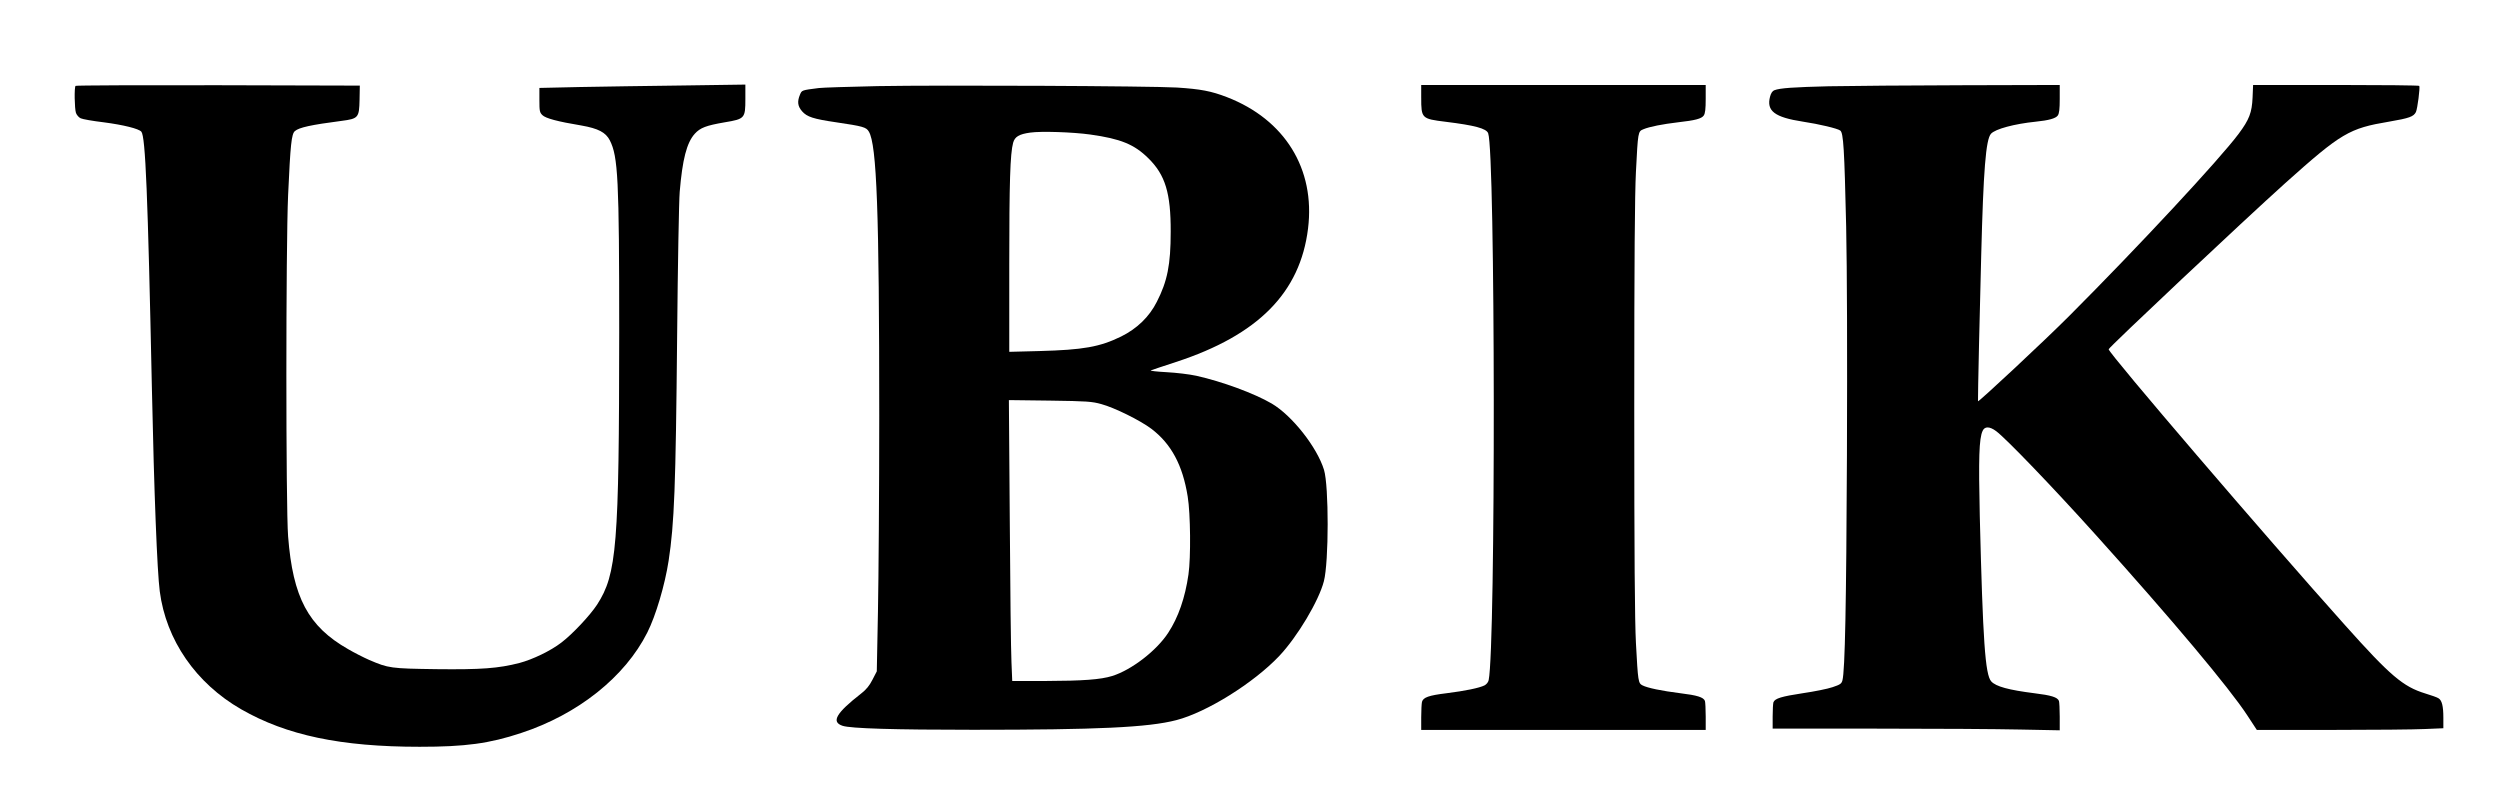
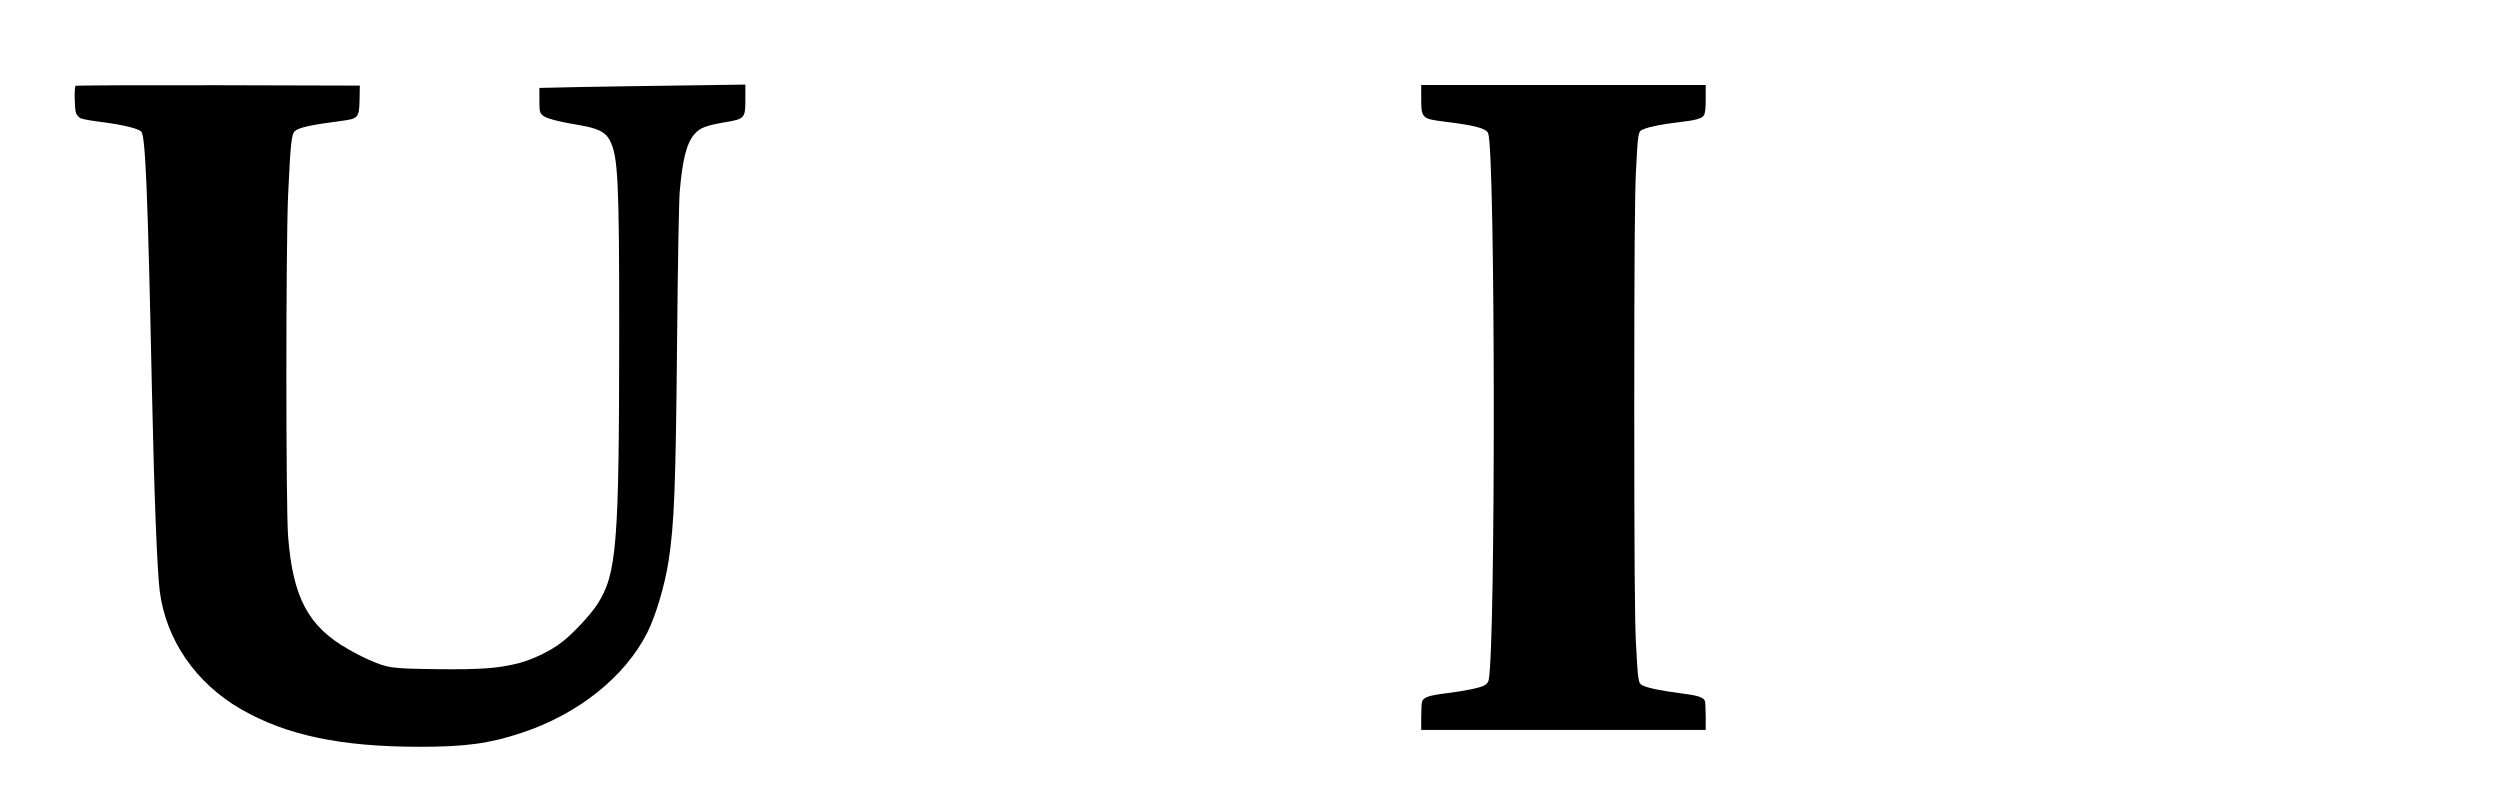
<svg xmlns="http://www.w3.org/2000/svg" version="1.0" width="1942pt" height="623pt" viewBox="0 0 1942 623" preserveAspectRatio="xMidYMid meet">
  <g transform="translate(0,623) scale(0.1,-0.1)" fill="#000000" stroke="none">
    <path d="M587 5563 c-11 -10 -8 -177 3 -210 6 -17 23 -36 37 -42 14 -7 94 -21 178 -31 154 -20 274 -50 293 -73 32 -38 50 -481 82 -1997 17 -811 41 -1419 61 -1573 49 -379 281 -715 633 -917 352 -202 773 -291 1386 -291 355 0 541 25 788 107 442 145 807 436 980 780 66 130 137 370 166 559 44 290 55 566 66 1745 5 547 14 1051 20 1120 21 251 54 381 117 451 43 47 88 64 233 89 156 26 160 31 160 182 l0 111 -487 -7 c-269 -3 -629 -9 -800 -12 l-313 -7 0 -94 c0 -85 2 -96 23 -117 25 -25 117 -50 304 -81 130 -23 188 -53 220 -115 64 -126 73 -298 73 -1490 -1 -1659 -18 -1879 -172 -2117 -55 -84 -192 -230 -278 -295 -83 -64 -223 -131 -325 -158 -164 -42 -296 -52 -645 -48 -357 5 -371 7 -523 72 -43 19 -116 56 -162 83 -311 177 -430 401 -467 876 -18 226 -18 2248 0 2652 18 393 26 475 53 497 33 28 124 48 362 79 131 17 137 25 140 164 l2 110 -1101 3 c-605 1 -1104 -1 -1107 -5z" />
-     <path d="M6815 5561 c-220 -5 -425 -11 -455 -15 -133 -17 -131 -16 -146 -52 -22 -53 -18 -89 17 -129 38 -43 87 -59 264 -85 210 -31 234 -38 254 -72 62 -100 81 -632 81 -2208 0 -580 -5 -1264 -10 -1520 l-9 -465 -33 -64 c-24 -47 -48 -77 -88 -108 -196 -153 -235 -221 -145 -251 62 -21 404 -31 1015 -31 965 0 1359 18 1578 75 236 61 601 289 799 498 141 149 308 429 347 581 39 150 39 740 1 865 -54 176 -248 422 -406 515 -135 79 -385 171 -586 216 -55 12 -157 24 -233 28 -74 4 -128 10 -120 14 8 3 96 33 195 65 639 209 965 539 1026 1037 57 462 -180 846 -629 1020 -124 48 -205 63 -390 75 -209 12 -1824 20 -2327 11z m1654 -376 c236 -33 342 -76 452 -185 131 -129 174 -270 173 -570 0 -257 -26 -385 -108 -545 -59 -117 -154 -208 -277 -269 -165 -81 -295 -104 -636 -113 l-233 -6 0 674 c0 643 7 865 30 950 13 47 46 67 133 79 83 12 329 4 466 -15z m86 -2094 c103 -28 301 -126 389 -192 154 -117 243 -282 282 -526 22 -133 25 -475 6 -605 -26 -182 -79 -334 -157 -453 -90 -139 -285 -289 -435 -336 -91 -28 -225 -38 -521 -39 l-256 0 -6 148 c-4 81 -10 572 -13 1090 l-7 944 319 -4 c289 -4 327 -7 399 -27z" />
    <path d="M11040 5471 c0 -161 3 -164 190 -187 227 -28 316 -52 330 -89 56 -146 59 -3984 4 -4248 -3 -16 -17 -33 -32 -41 -40 -20 -151 -43 -295 -61 -139 -17 -181 -32 -191 -67 -3 -13 -6 -67 -6 -120 l0 -98 1105 0 1105 0 0 104 c0 57 -3 112 -6 121 -11 29 -60 44 -191 60 -144 18 -255 41 -294 61 -33 17 -35 28 -51 329 -9 174 -13 676 -13 1830 0 1154 4 1656 13 1830 16 313 16 314 58 331 47 20 150 40 269 54 134 15 183 28 200 53 11 16 15 51 15 129 l0 108 -1105 0 -1105 0 0 -99z" />
-     <path d="M14210 5560 c-279 -7 -383 -14 -427 -31 -14 -5 -26 -22 -33 -49 -30 -112 35 -161 255 -195 126 -19 269 -53 290 -69 25 -18 32 -142 46 -746 7 -345 9 -956 6 -1780 -5 -1157 -15 -1669 -35 -1745 -7 -26 -17 -33 -77 -53 -38 -13 -142 -34 -232 -47 -164 -25 -215 -40 -227 -70 -3 -9 -6 -59 -6 -111 l0 -94 808 0 c444 0 945 -3 1115 -7 l307 -6 0 106 c0 58 -3 113 -6 122 -11 29 -60 44 -191 60 -198 25 -299 52 -335 92 -47 52 -65 312 -89 1283 -10 449 -6 603 22 663 16 36 54 36 105 -2 77 -57 445 -440 774 -806 591 -656 1038 -1189 1177 -1402 l74 -113 582 0 c320 0 646 3 725 7 l142 6 0 82 c0 90 -11 135 -38 151 -10 7 -56 23 -102 37 -173 53 -272 137 -625 532 -613 684 -1835 2111 -1835 2142 0 14 1056 1007 1370 1289 438 392 498 427 808 479 158 27 191 39 209 75 12 26 33 189 26 203 -2 4 -294 7 -647 7 l-644 0 -4 -97 c-5 -118 -26 -172 -108 -282 -150 -201 -778 -876 -1316 -1415 -185 -186 -707 -673 -709 -663 -2 6 15 786 25 1132 17 664 36 902 76 946 33 37 182 77 349 94 99 10 154 25 170 48 11 16 15 50 15 129 l0 108 -752 -2 c-414 -1 -881 -5 -1038 -8z" />
  </g>
</svg>